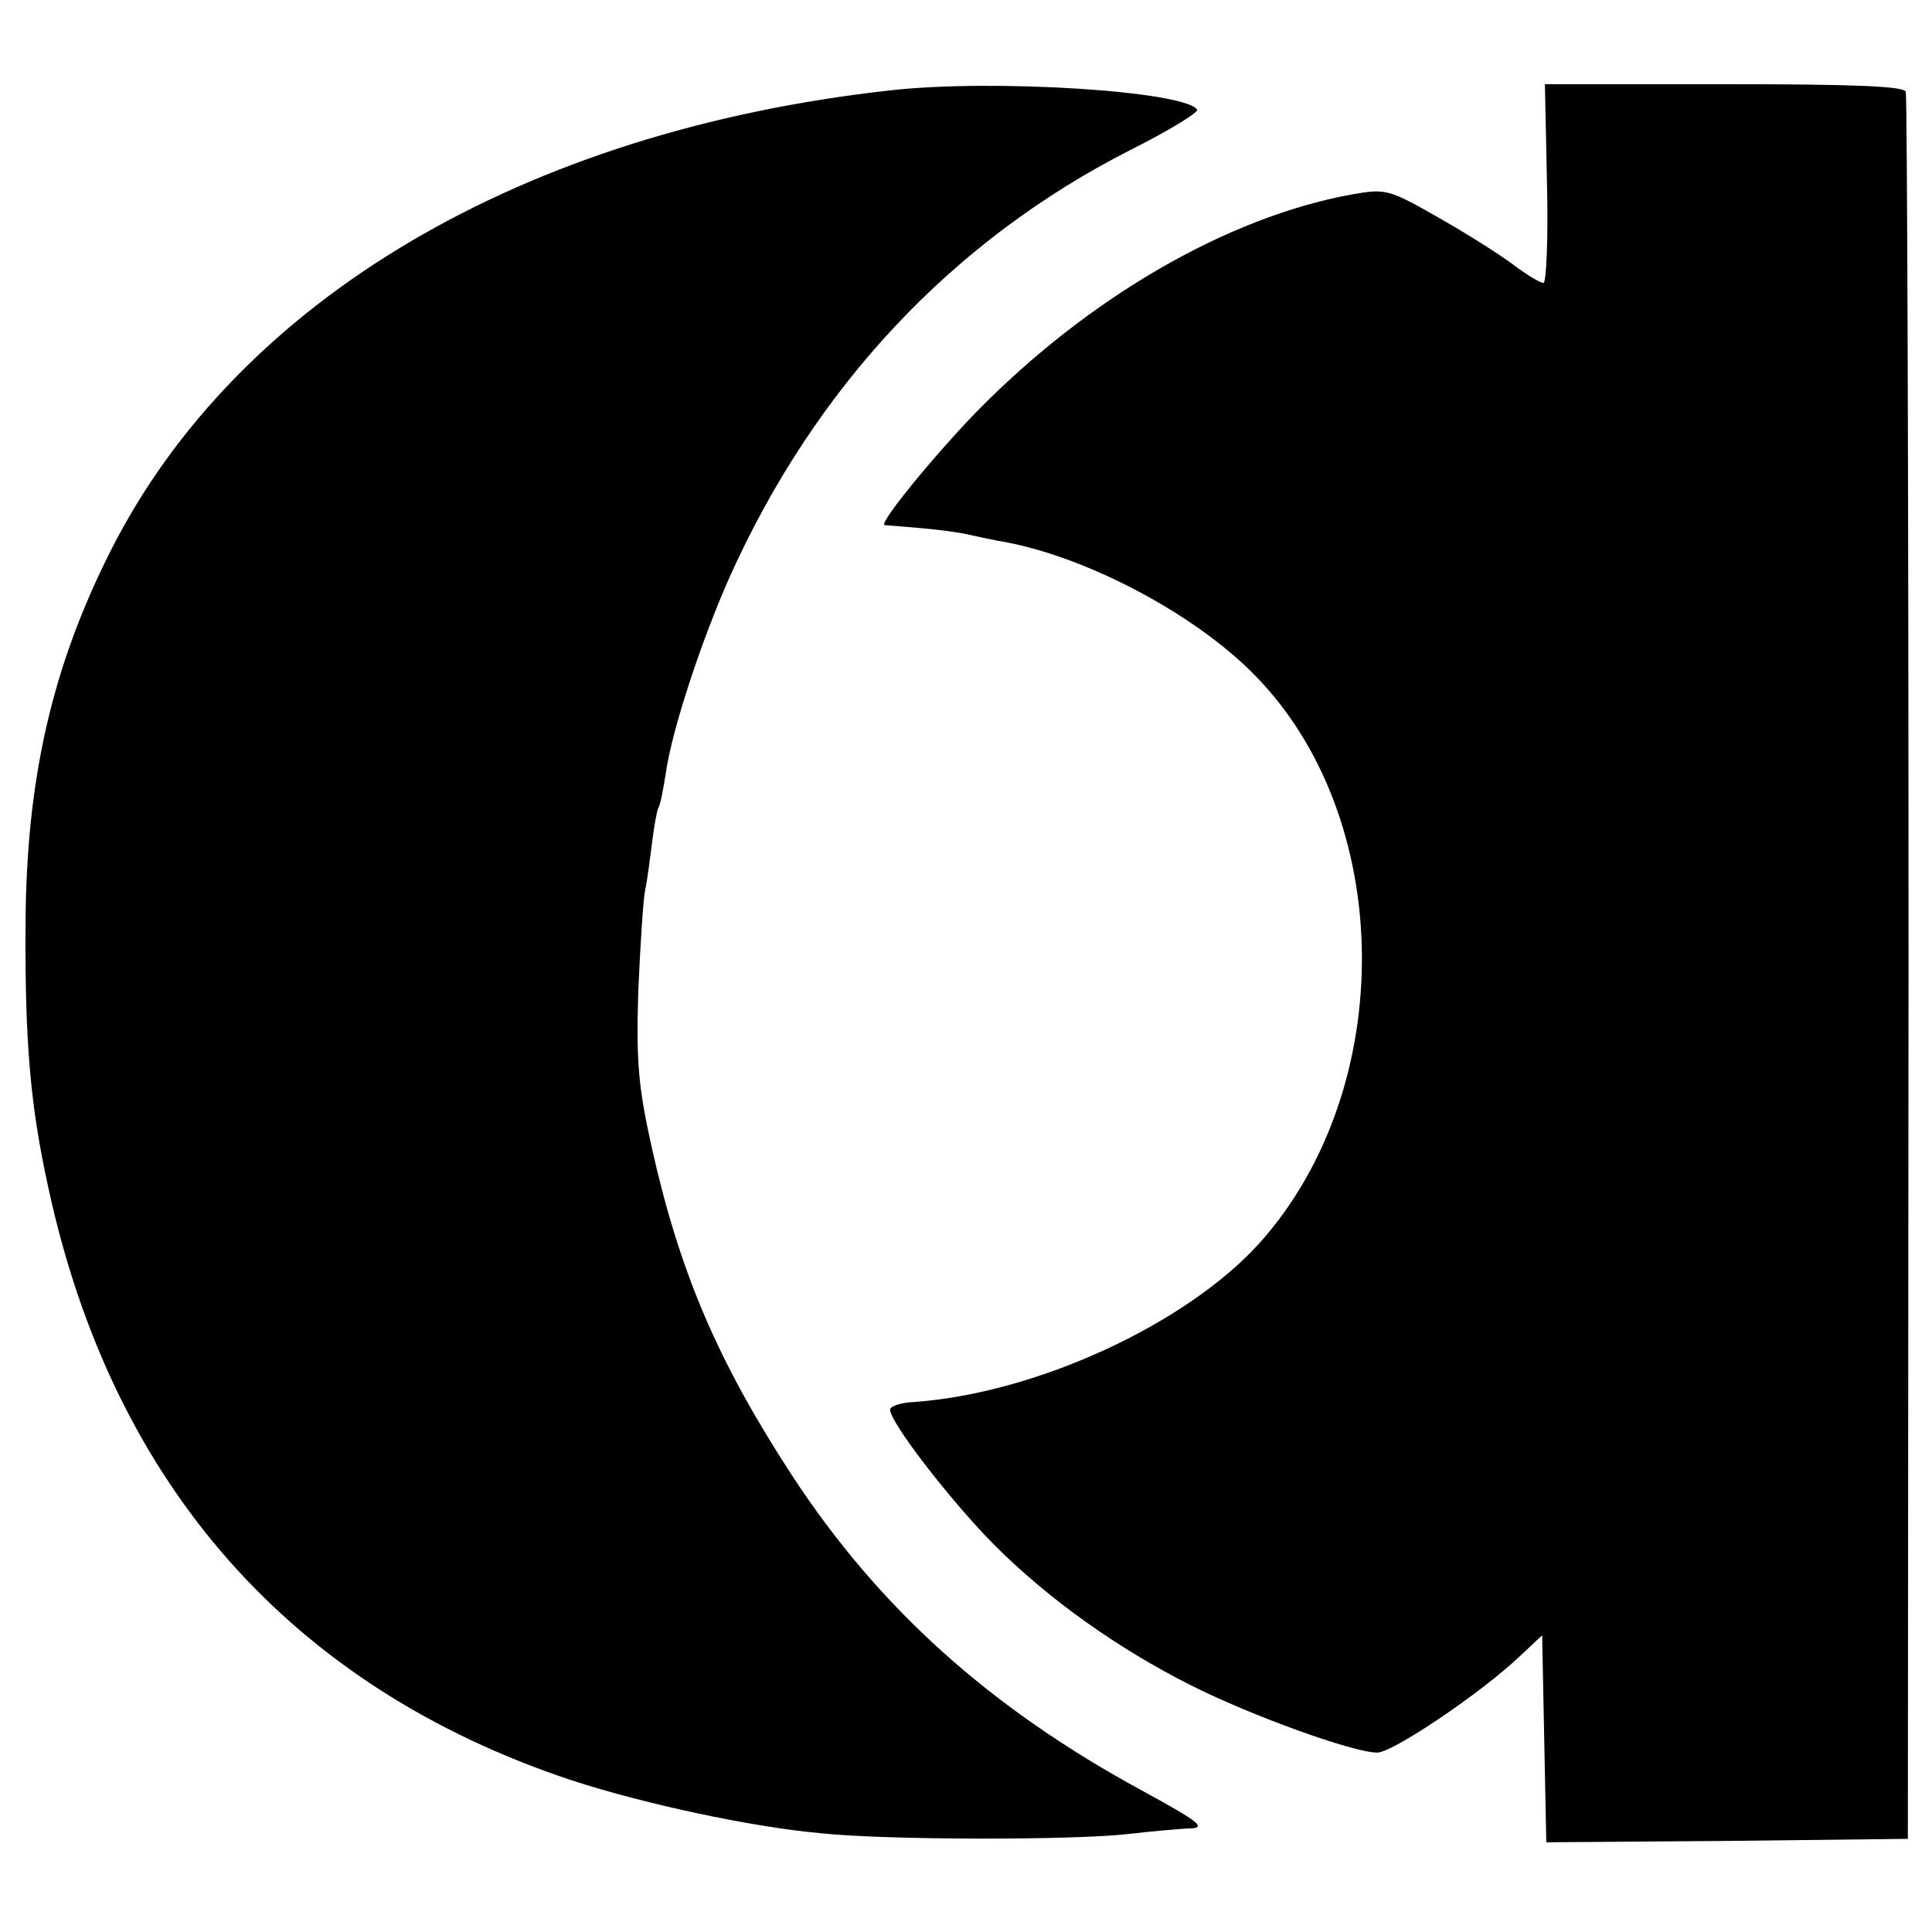
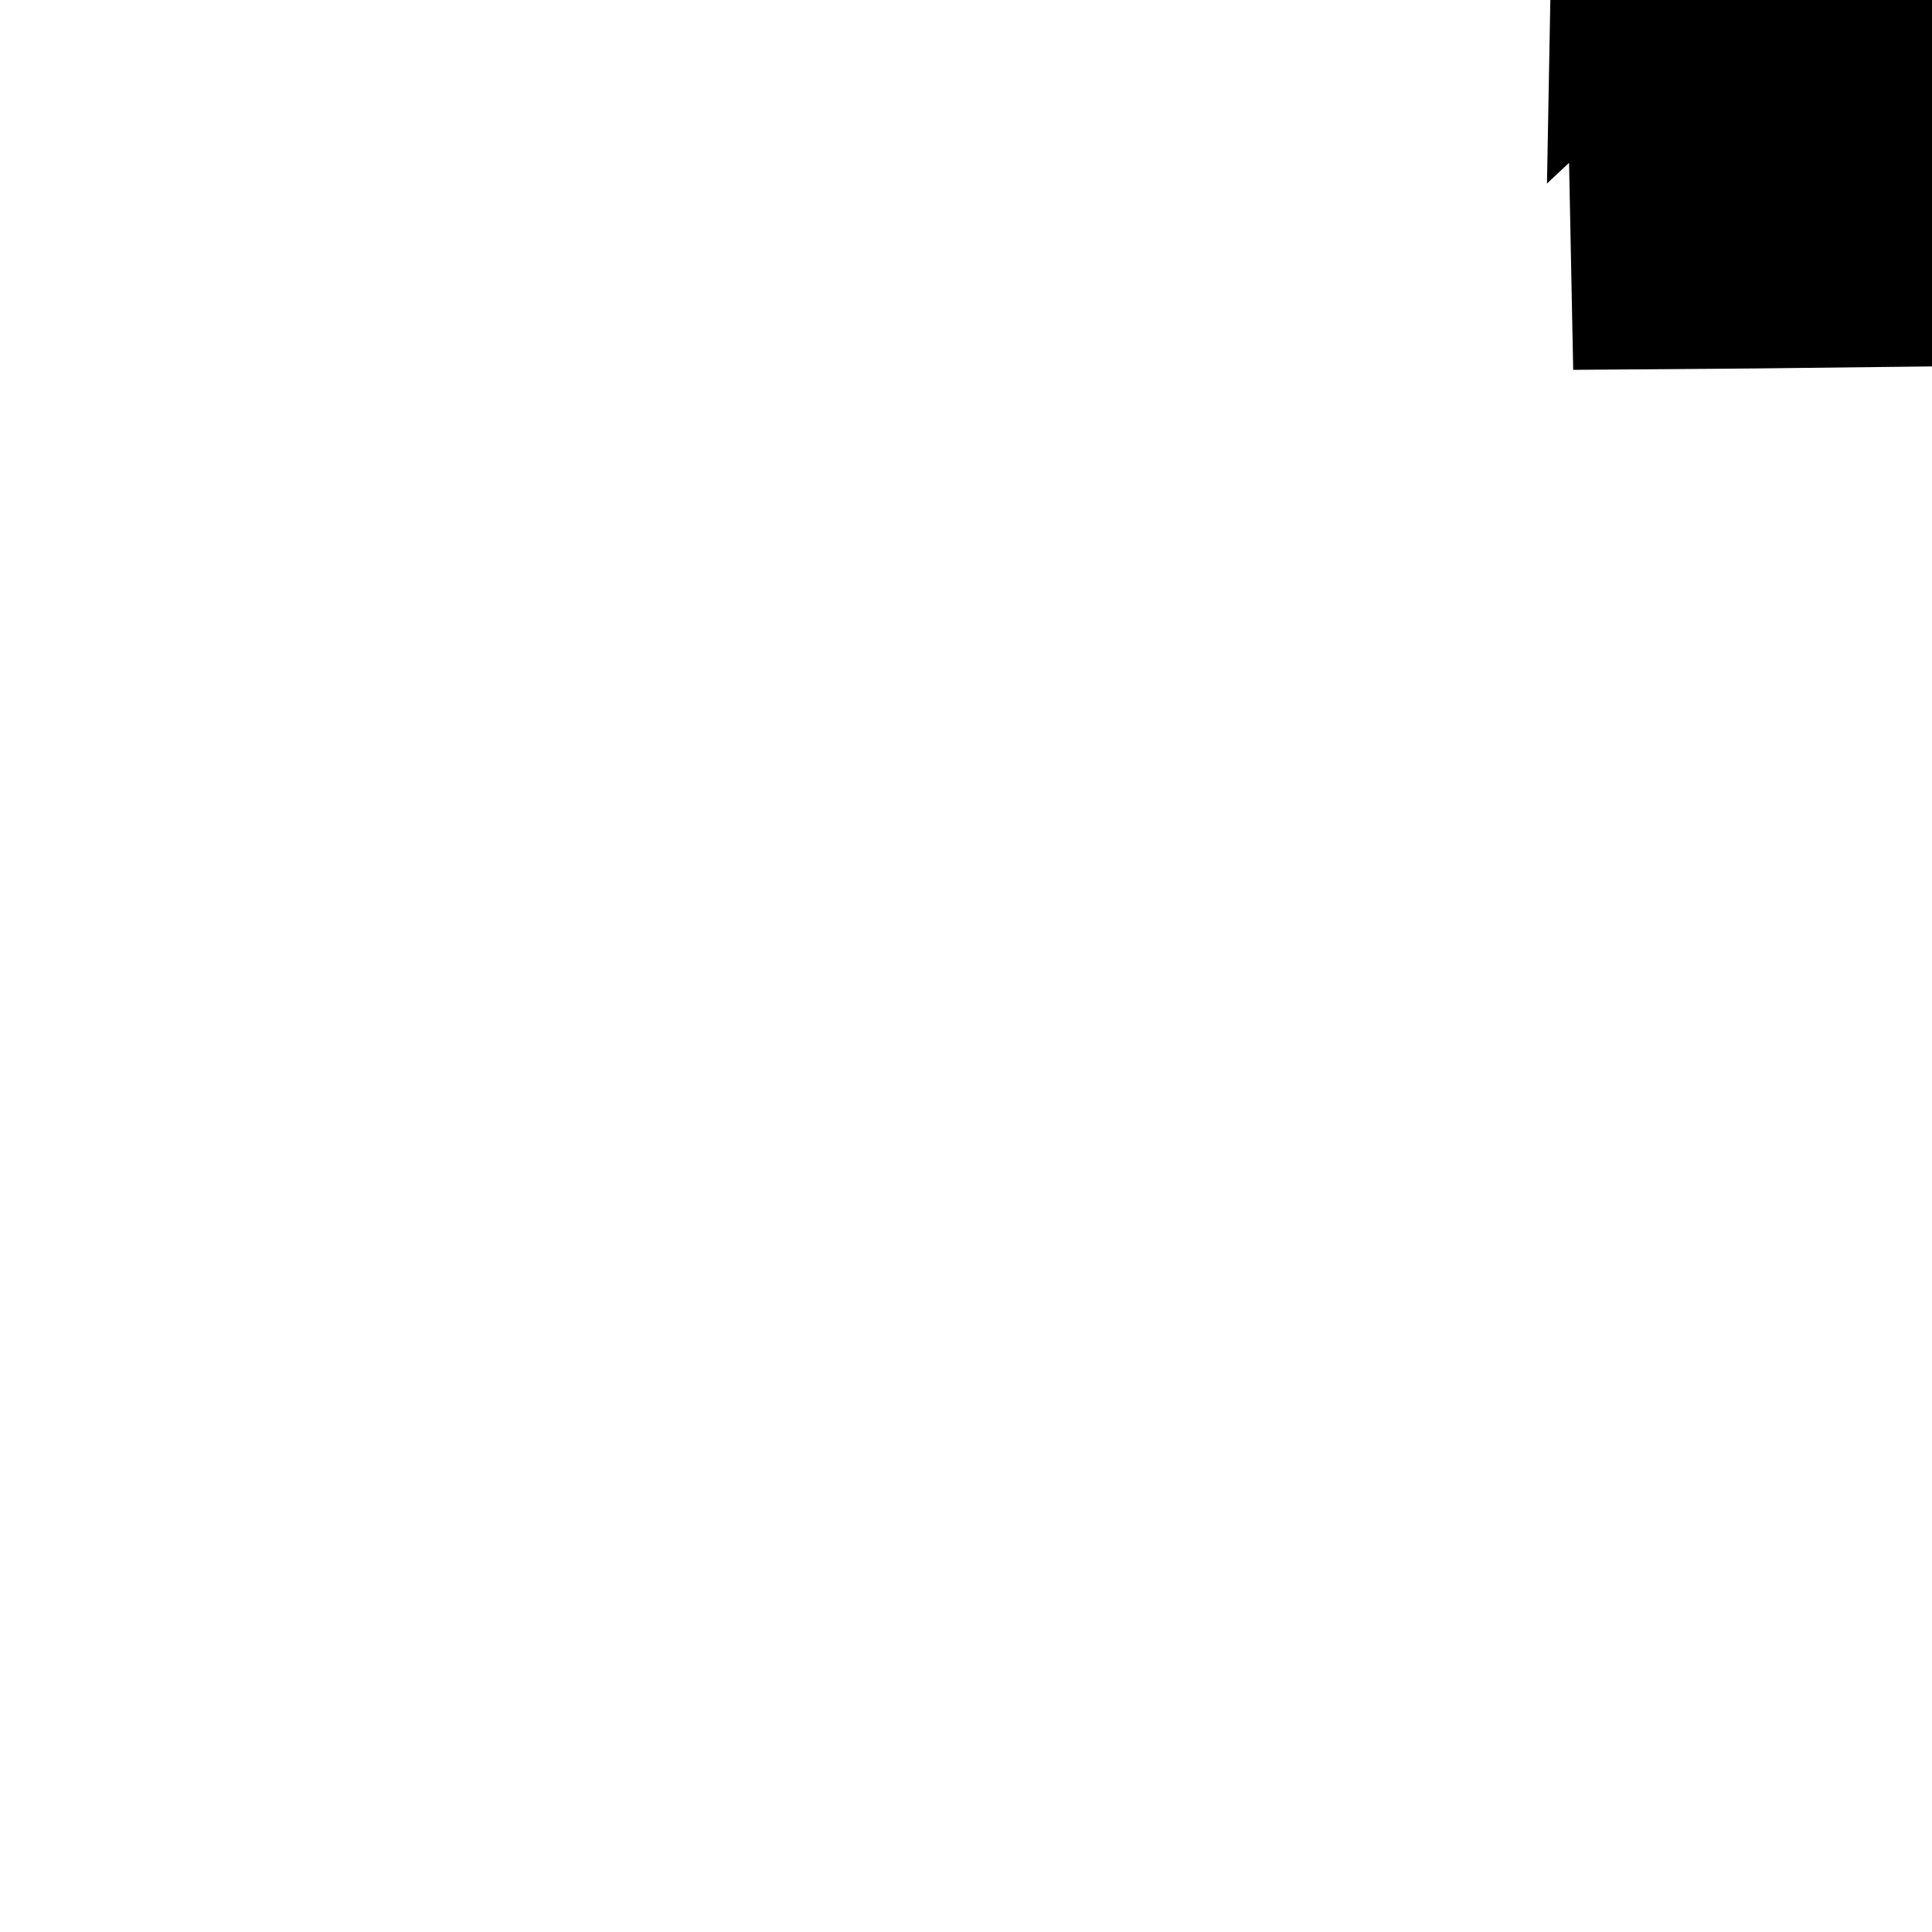
<svg xmlns="http://www.w3.org/2000/svg" version="1.0" width="280pt" height="280pt" viewBox="0 0 280 280" preserveAspectRatio="xMidYMid meet">
  <g transform="translate(0,280) scale(0.1,-0.1)" fill="#000000" stroke="none">
-     <path d="M1290 2669 c-532 -59 -945 -303 -1129 -666 -85 -168 -123 -331 -124 -543 -1 -171 7 -263 33 -381 93 -431 352 -724 758 -859 104 -34 261 -68 363 -77 95 -10 367 -10 444 -1 33 4 71 7 85 8 31 0 21 8 -65 55 -221 120 -382 265 -508 458 -106 163 -161 290 -202 472 -20 90 -23 125 -20 228 3 67 7 133 10 147 3 14 7 45 10 69 3 24 7 46 9 50 3 4 7 26 11 51 9 63 52 193 93 285 124 275 322 486 579 617 56 28 100 55 98 59 -17 27 -296 45 -445 28z" />
-     <path d="M2242 2534 c2 -79 -1 -144 -5 -144 -5 0 -23 11 -42 25 -18 14 -67 45 -109 69 -74 42 -77 43 -128 34 -179 -33 -379 -148 -542 -314 -63 -65 -143 -163 -134 -165 2 0 23 -2 48 -4 25 -2 56 -6 70 -9 14 -3 40 -9 59 -12 119 -23 270 -103 356 -189 208 -207 212 -602 10 -827 -107 -118 -325 -218 -502 -230 -18 -1 -33 -6 -33 -11 0 -19 91 -136 152 -197 78 -78 178 -149 283 -202 87 -44 236 -98 271 -98 22 0 149 85 207 140 l32 30 3 -150 3 -150 262 2 262 3 1 1260 c0 693 -2 1265 -4 1272 -3 8 -72 11 -263 11 l-260 0 3 -144z" />
+     <path d="M2242 2534 l32 30 3 -150 3 -150 262 2 262 3 1 1260 c0 693 -2 1265 -4 1272 -3 8 -72 11 -263 11 l-260 0 3 -144z" />
  </g>
</svg>